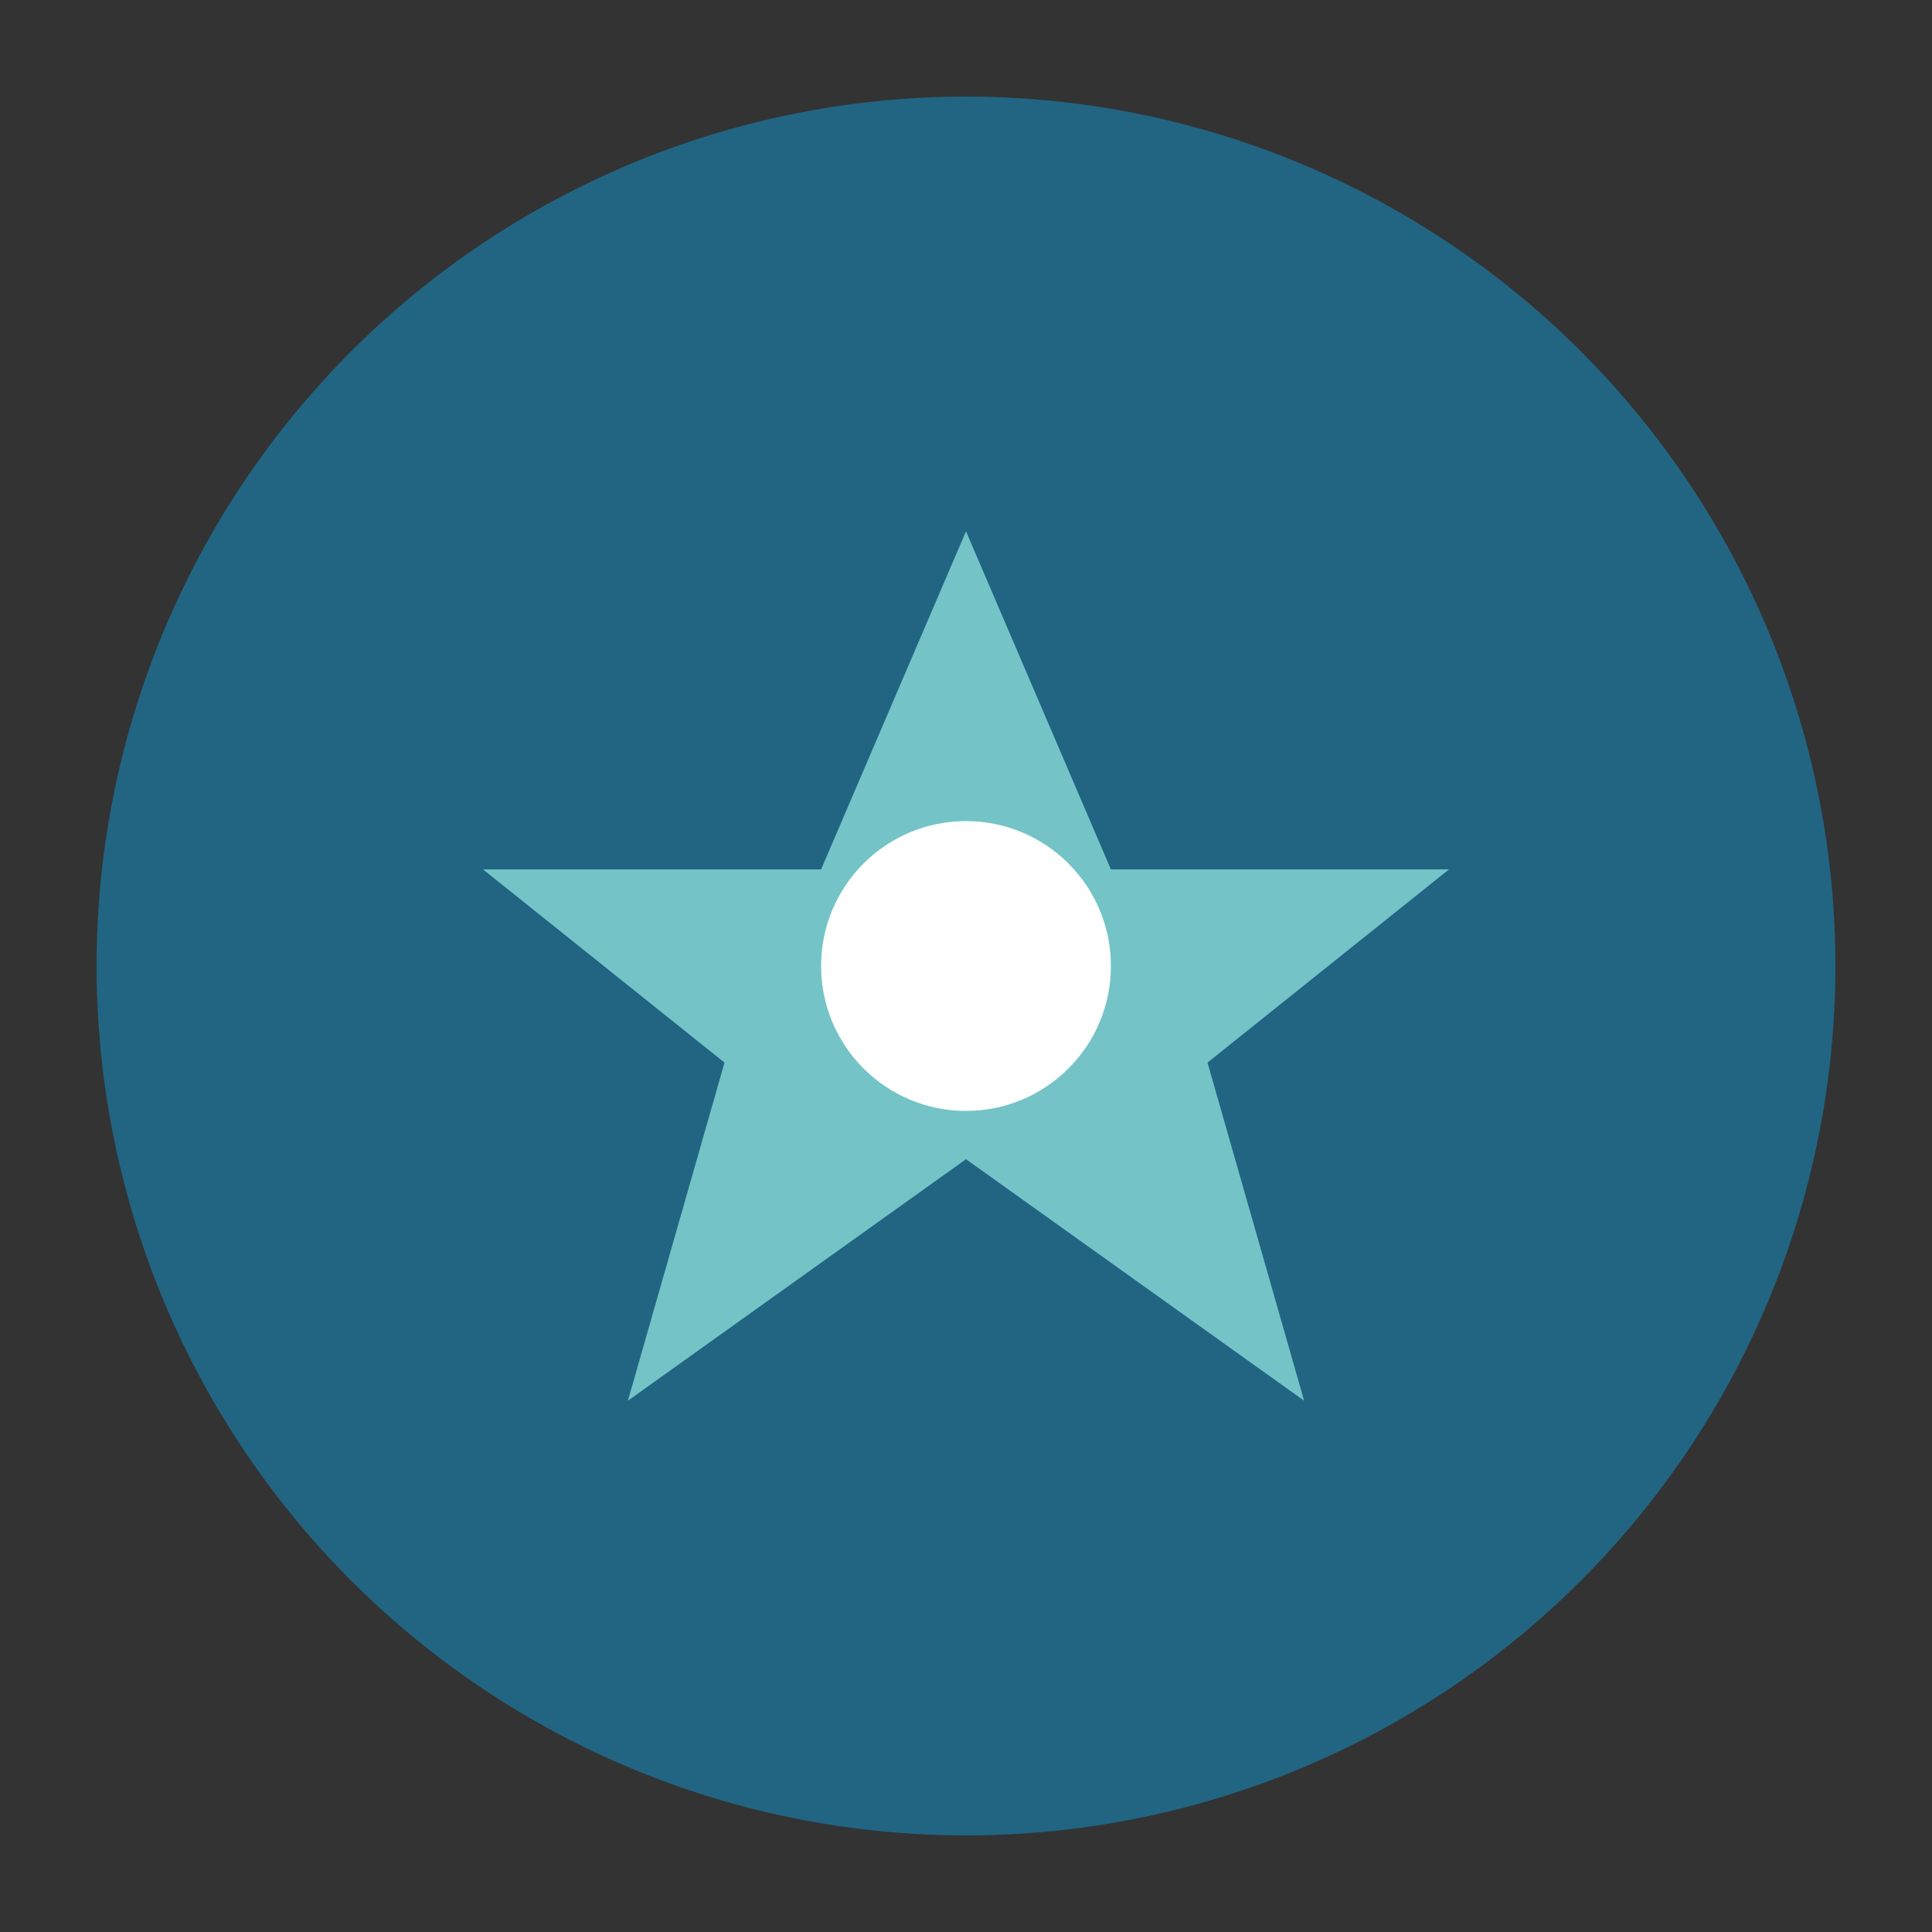
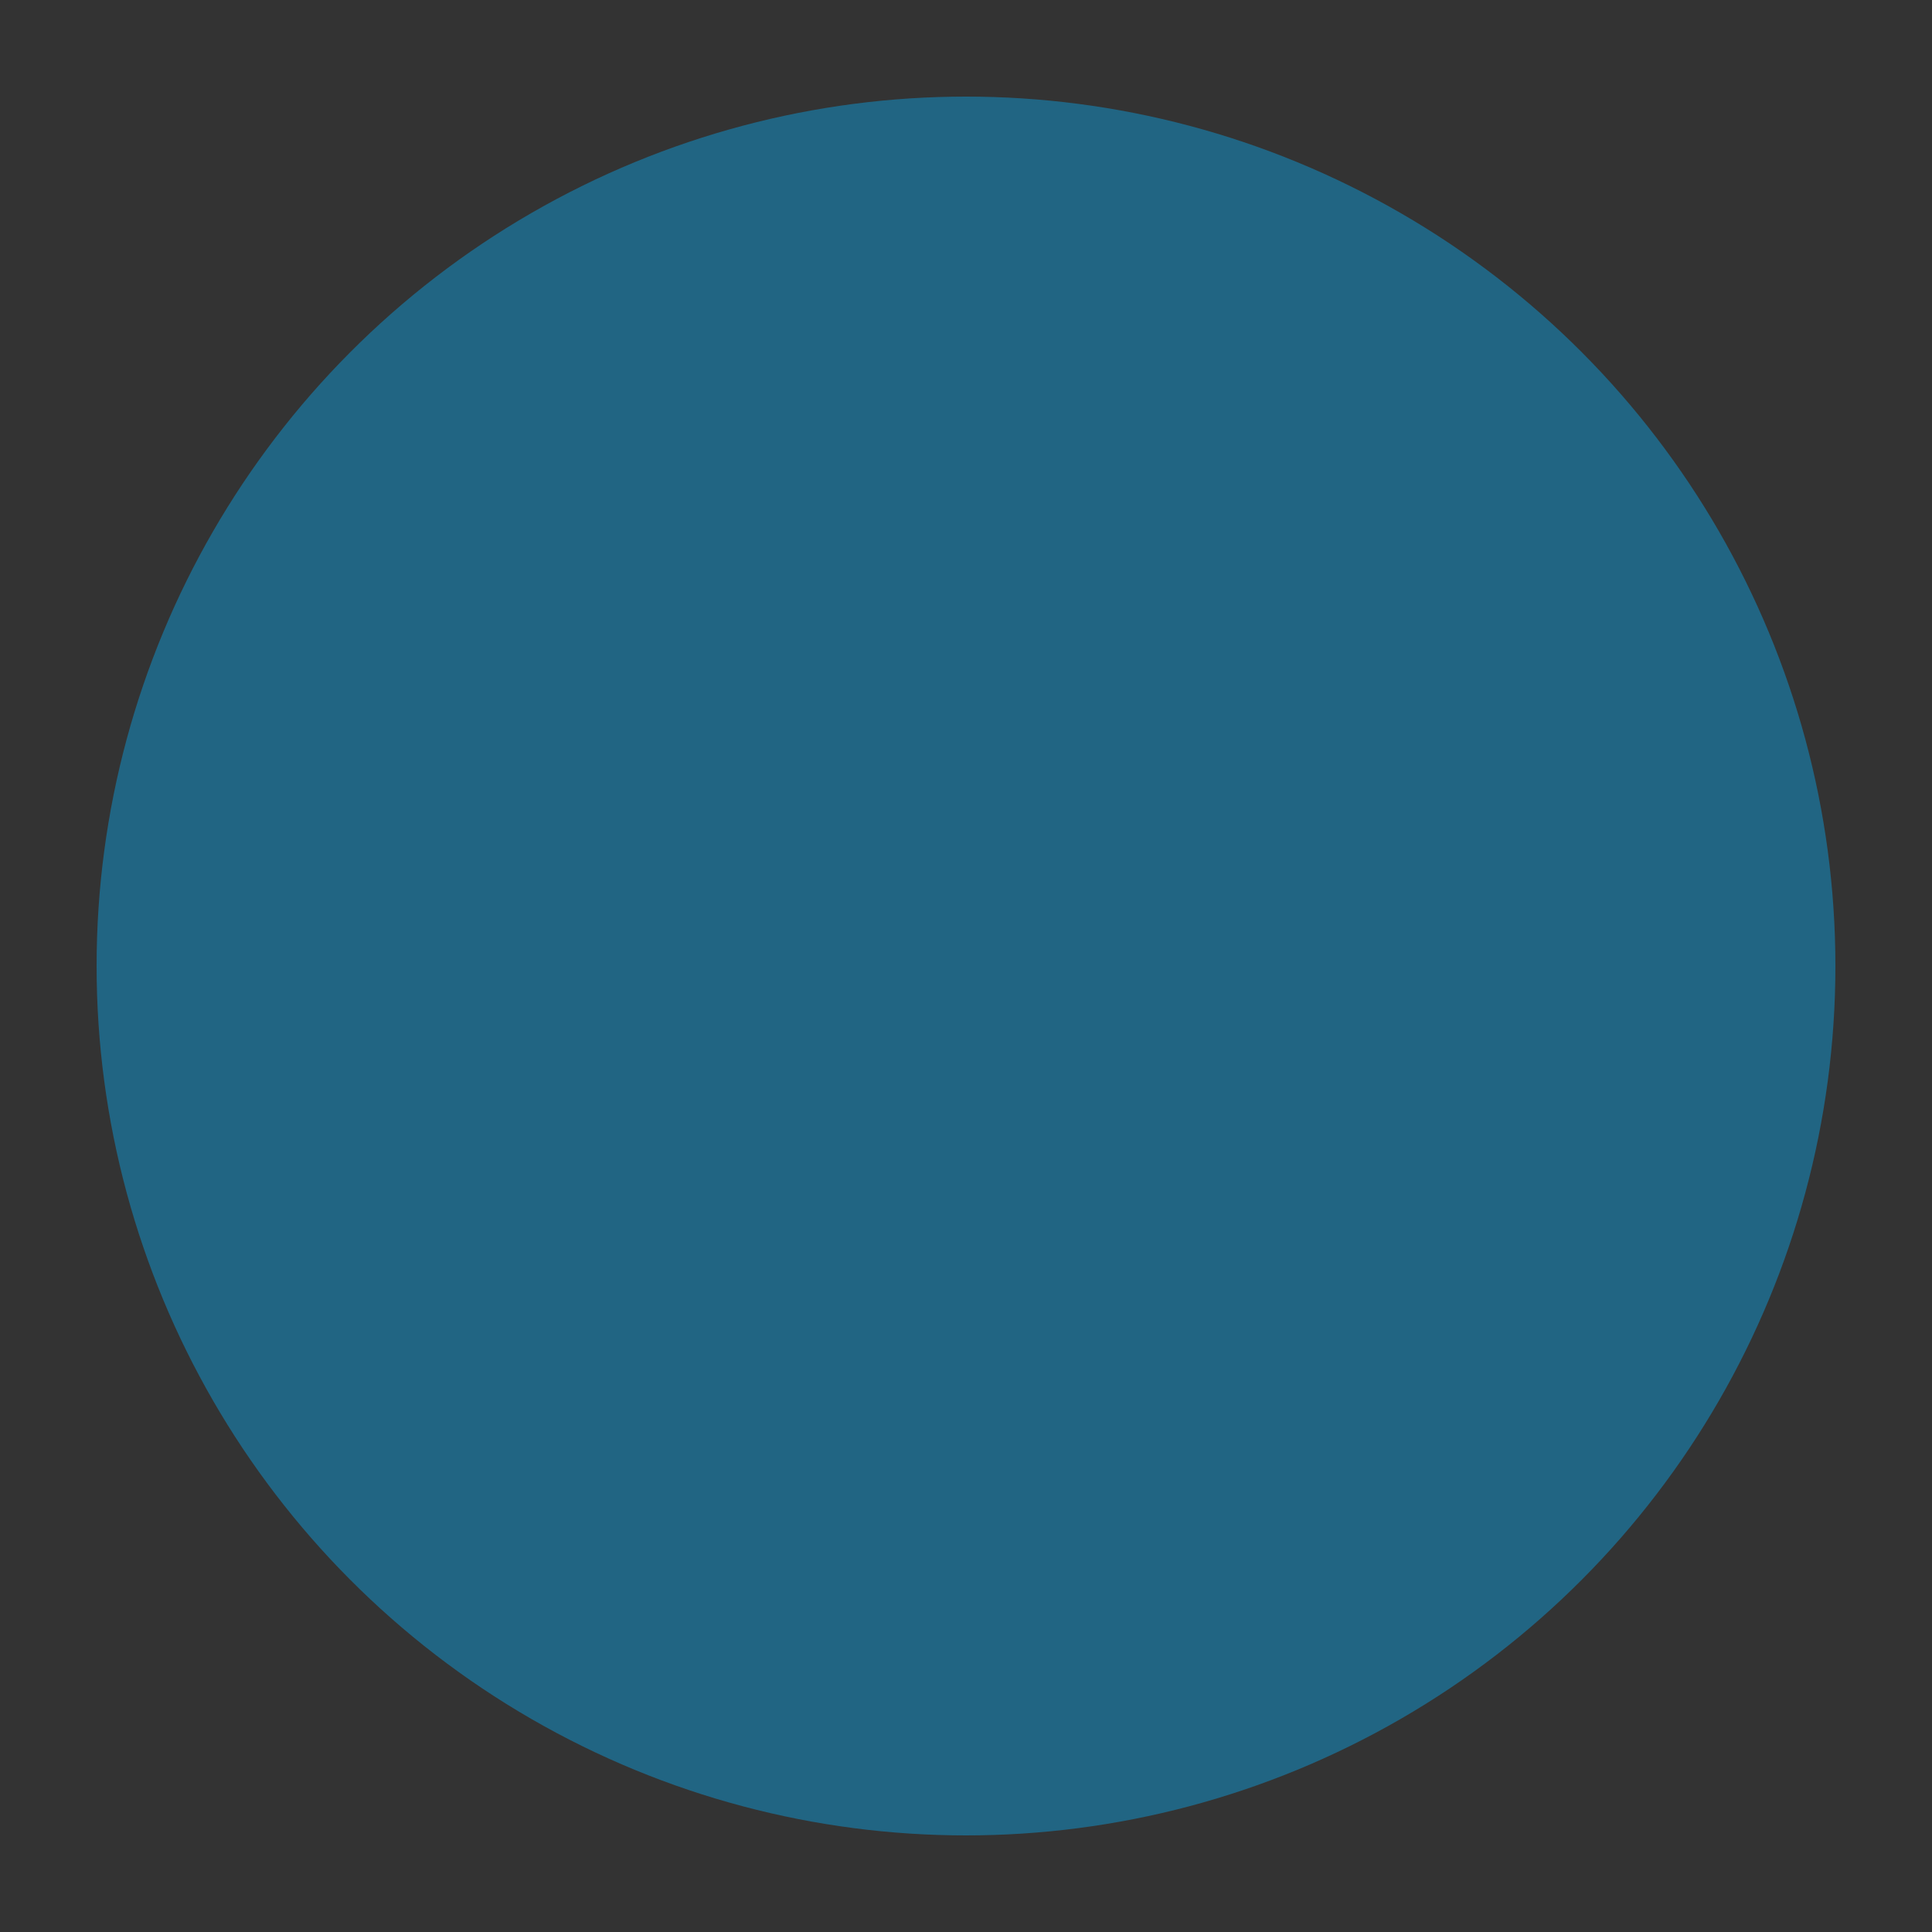
<svg xmlns="http://www.w3.org/2000/svg" width="40" height="40" viewBox="0 0 40 40">
  <rect x="0" y="0" width="40" height="40" fill="#333333" stroke="none" />
  <circle cx="20" cy="20" r="18" fill="#216583" />
-   <path d="M20 11l3 7h7l-5 4 2 7-7-5-7 5 2-7-5-4h7z" fill="#74c4c7" />
-   <circle cx="20" cy="20" r="3" fill="#fff" />
</svg>